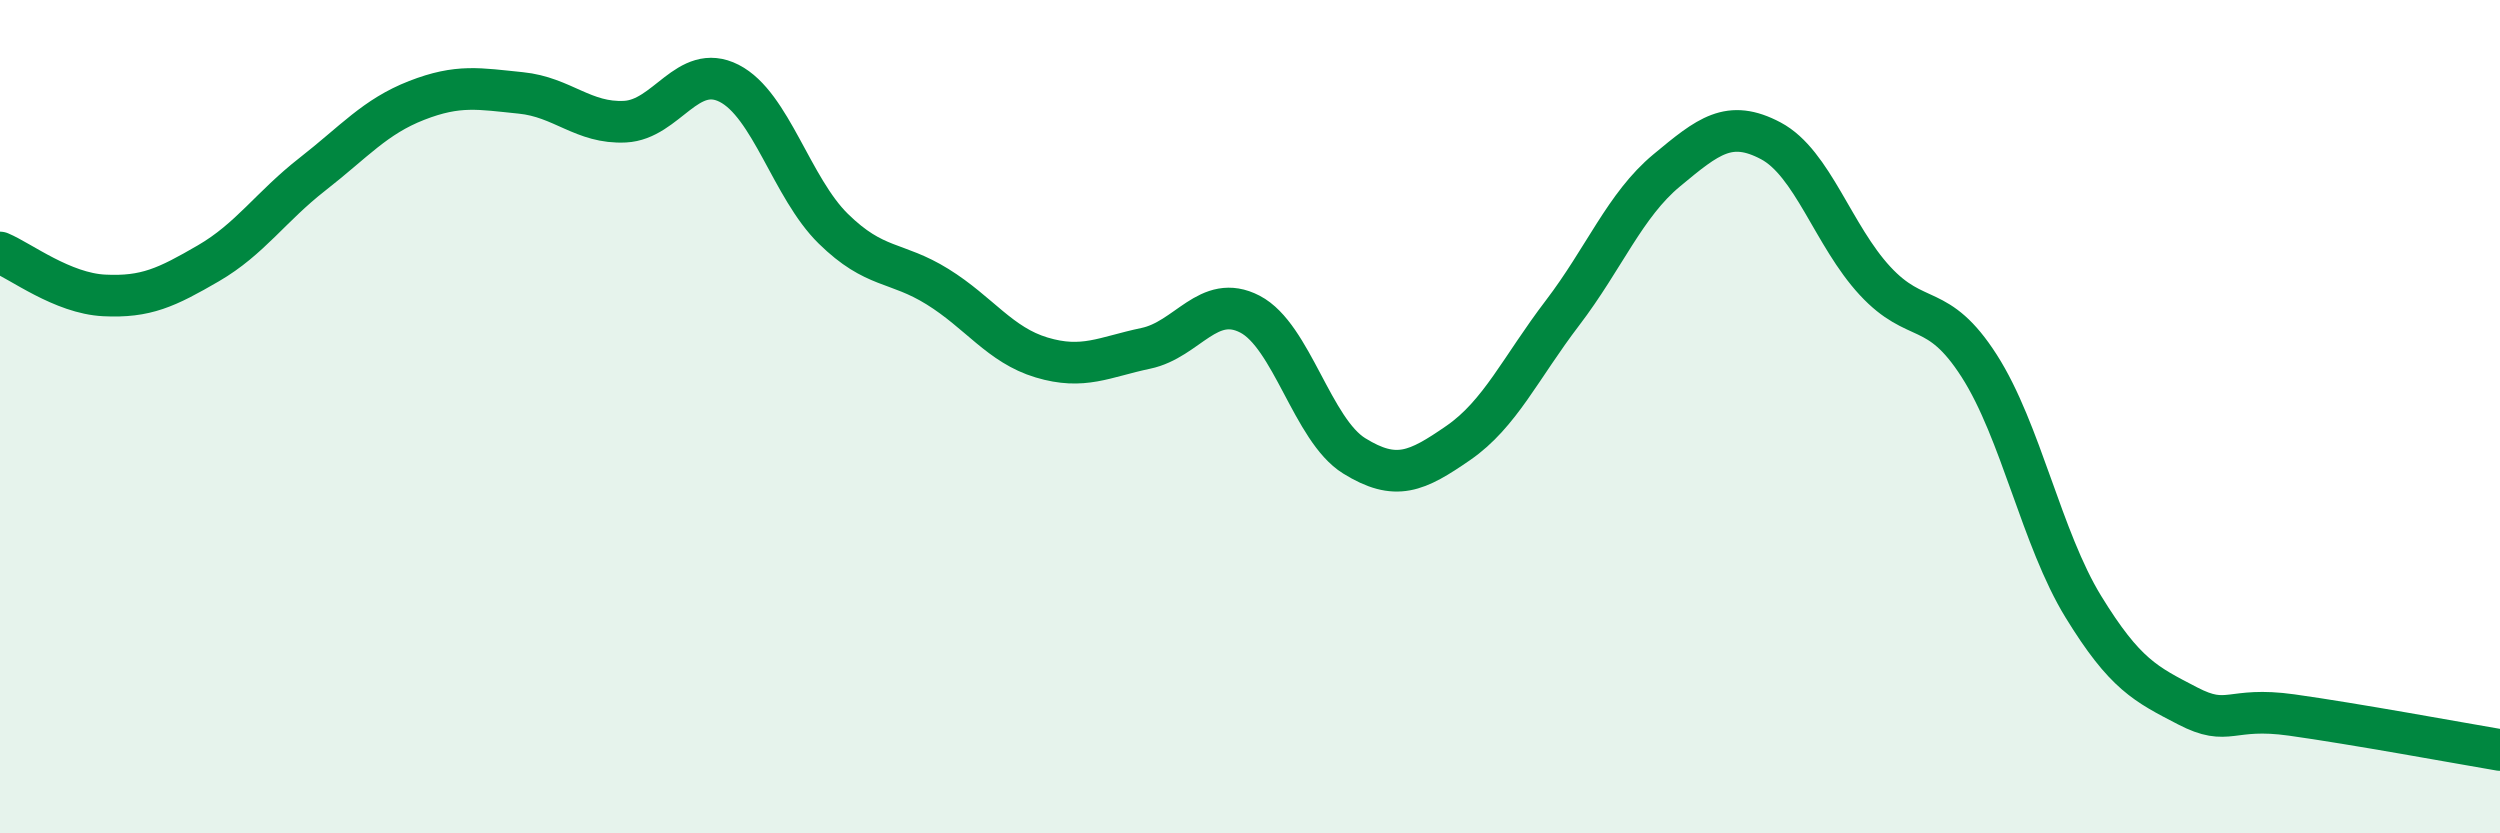
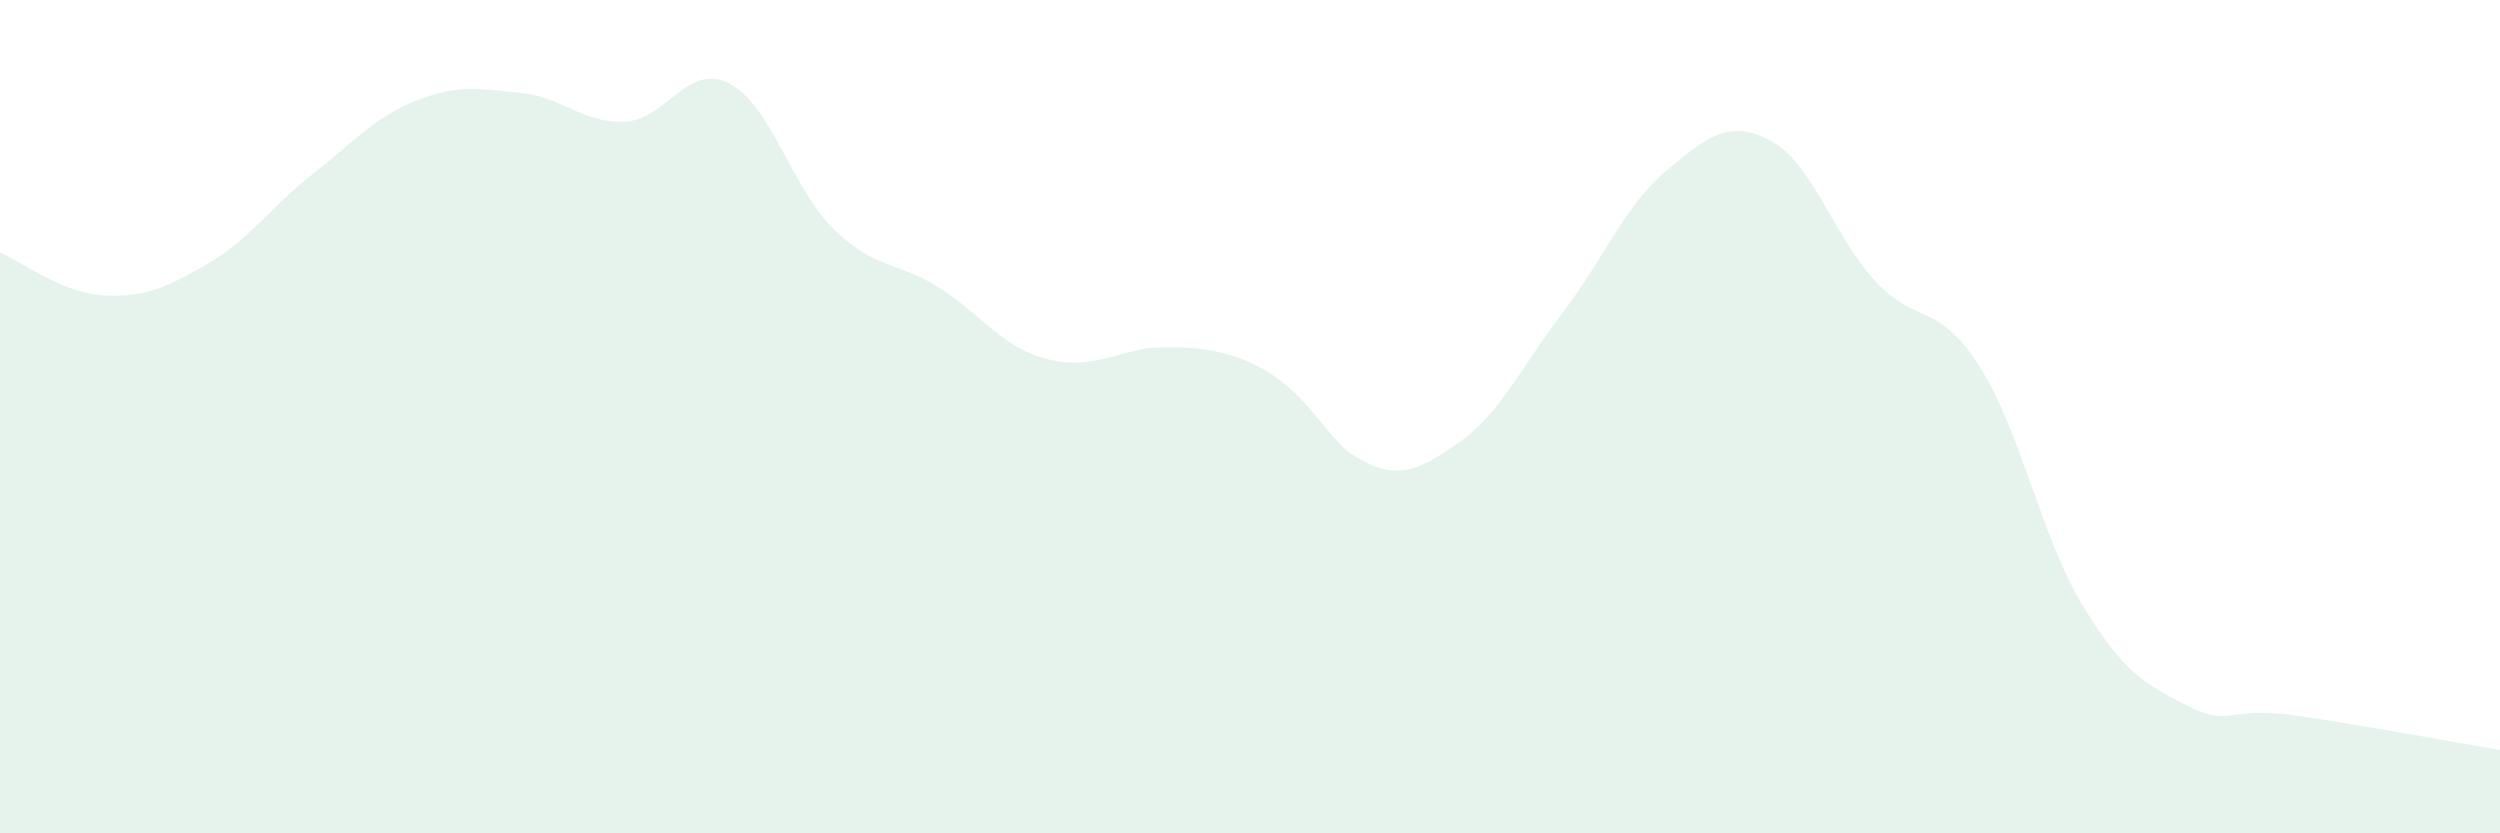
<svg xmlns="http://www.w3.org/2000/svg" width="60" height="20" viewBox="0 0 60 20">
-   <path d="M 0,6.06 C 0.5,6.27 1.5,7.04 2.5,7.09 C 3.5,7.14 4,6.9 5,6.32 C 6,5.74 6.5,4.96 7.5,4.18 C 8.5,3.4 9,2.8 10,2.41 C 11,2.02 11.5,2.13 12.5,2.23 C 13.5,2.33 14,2.97 15,2.92 C 16,2.87 16.5,1.49 17.5,2 C 18.5,2.51 19,4.51 20,5.49 C 21,6.47 21.5,6.26 22.5,6.88 C 23.5,7.5 24,8.28 25,8.58 C 26,8.88 26.5,8.57 27.5,8.36 C 28.5,8.15 29,7.02 30,7.54 C 31,8.06 31.5,10.32 32.5,10.94 C 33.5,11.56 34,11.32 35,10.63 C 36,9.94 36.5,8.82 37.5,7.51 C 38.5,6.2 39,4.92 40,4.09 C 41,3.26 41.5,2.85 42.5,3.38 C 43.5,3.91 44,5.66 45,6.74 C 46,7.82 46.5,7.22 47.5,8.78 C 48.5,10.34 49,12.93 50,14.56 C 51,16.19 51.5,16.42 52.5,16.94 C 53.5,17.46 53.5,16.95 55,17.16 C 56.5,17.37 59,17.83 60,18L60 20L0 20Z" fill="#008740" opacity="0.1" stroke-linecap="round" stroke-linejoin="round" />
-   <path d="M 0,6.06 C 0.5,6.27 1.5,7.04 2.5,7.09 C 3.5,7.14 4,6.9 5,6.32 C 6,5.74 6.5,4.96 7.5,4.18 C 8.5,3.4 9,2.8 10,2.41 C 11,2.02 11.5,2.13 12.5,2.23 C 13.5,2.33 14,2.97 15,2.92 C 16,2.87 16.5,1.49 17.5,2 C 18.5,2.51 19,4.51 20,5.49 C 21,6.47 21.5,6.26 22.5,6.88 C 23.5,7.5 24,8.28 25,8.58 C 26,8.88 26.5,8.57 27.5,8.36 C 28.5,8.15 29,7.02 30,7.54 C 31,8.06 31.5,10.32 32.5,10.94 C 33.5,11.56 34,11.32 35,10.63 C 36,9.94 36.5,8.82 37.5,7.51 C 38.5,6.2 39,4.92 40,4.09 C 41,3.26 41.5,2.85 42.5,3.38 C 43.5,3.91 44,5.66 45,6.74 C 46,7.82 46.5,7.22 47.5,8.78 C 48.5,10.34 49,12.93 50,14.56 C 51,16.19 51.5,16.42 52.5,16.94 C 53.5,17.46 53.5,16.95 55,17.16 C 56.5,17.37 59,17.83 60,18" stroke="#008740" stroke-width="1" fill="none" stroke-linecap="round" stroke-linejoin="round" />
+   <path d="M 0,6.06 C 0.5,6.27 1.5,7.04 2.5,7.09 C 3.5,7.14 4,6.9 5,6.32 C 6,5.74 6.5,4.96 7.5,4.18 C 8.5,3.4 9,2.8 10,2.41 C 11,2.02 11.5,2.13 12.5,2.23 C 13.5,2.33 14,2.97 15,2.92 C 16,2.87 16.5,1.49 17.5,2 C 18.5,2.51 19,4.51 20,5.49 C 21,6.47 21.5,6.26 22.5,6.88 C 23.5,7.5 24,8.28 25,8.58 C 26,8.88 26.5,8.57 27.5,8.36 C 31,8.06 31.5,10.32 32.5,10.94 C 33.5,11.56 34,11.32 35,10.63 C 36,9.94 36.5,8.82 37.5,7.51 C 38.5,6.2 39,4.92 40,4.09 C 41,3.26 41.5,2.85 42.5,3.38 C 43.5,3.91 44,5.66 45,6.74 C 46,7.82 46.5,7.22 47.5,8.78 C 48.5,10.34 49,12.93 50,14.56 C 51,16.19 51.5,16.42 52.5,16.94 C 53.5,17.46 53.5,16.95 55,17.16 C 56.5,17.37 59,17.83 60,18L60 20L0 20Z" fill="#008740" opacity="0.1" stroke-linecap="round" stroke-linejoin="round" />
</svg>